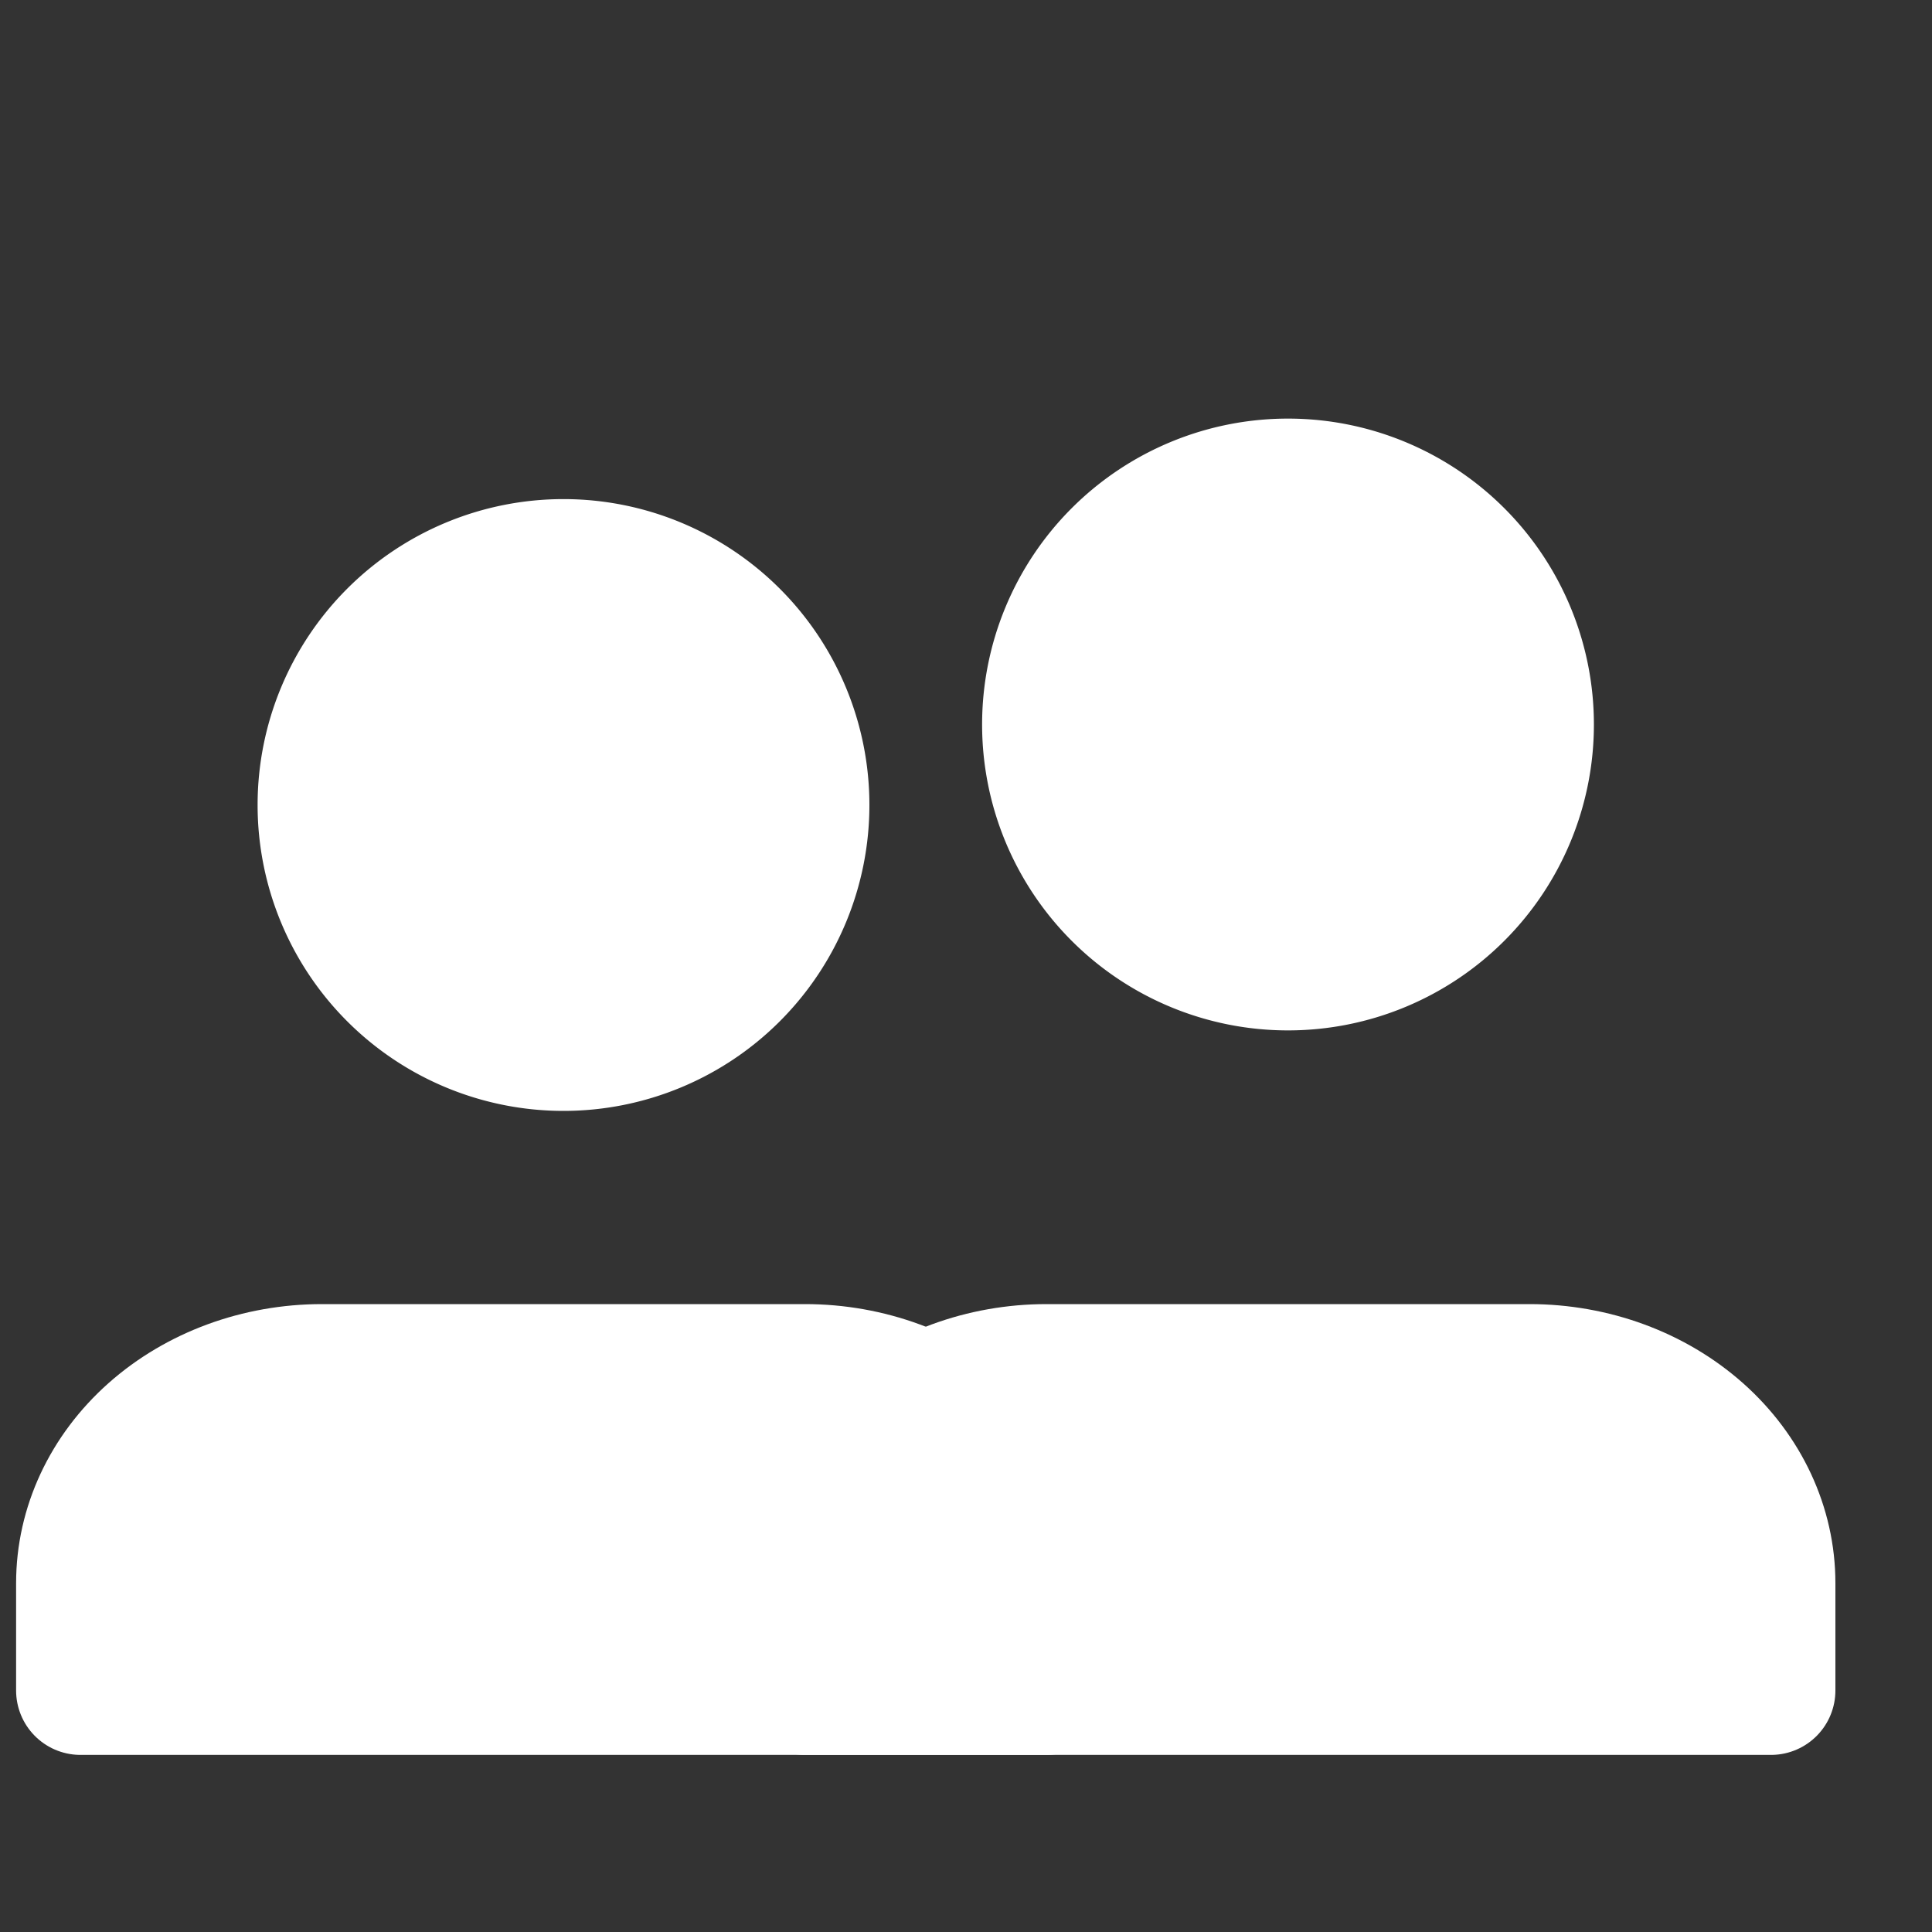
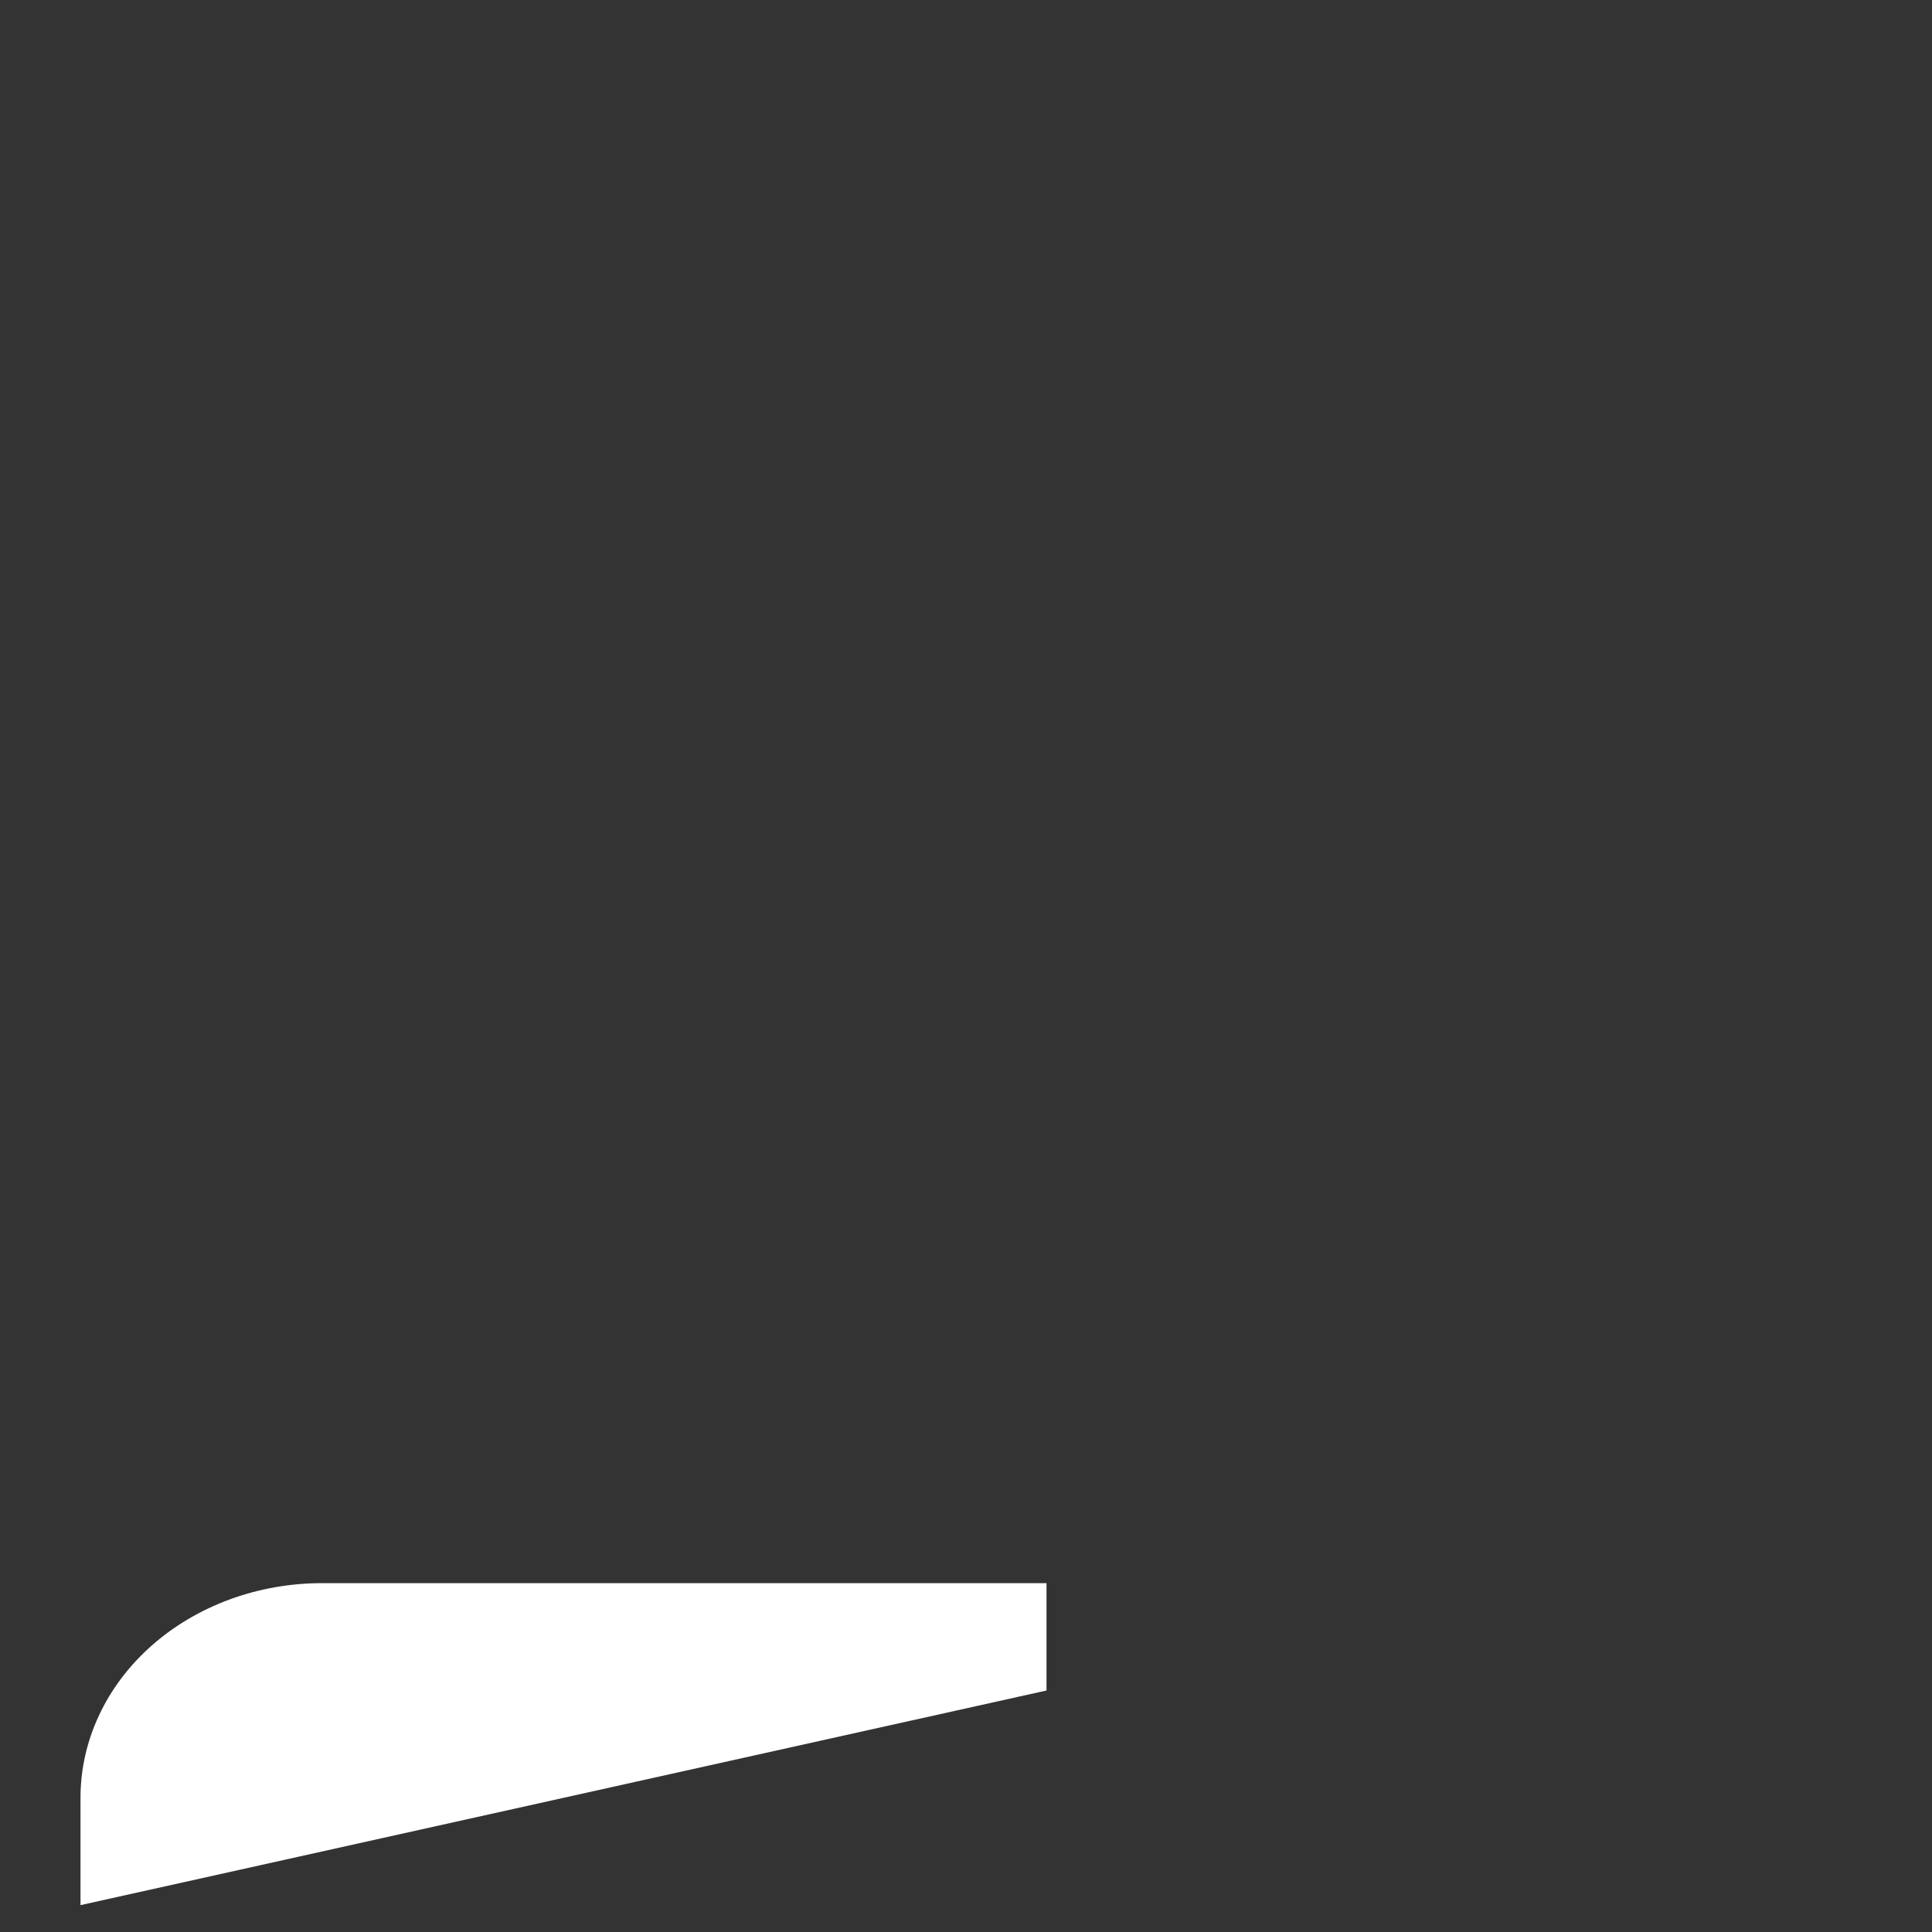
<svg xmlns="http://www.w3.org/2000/svg" width="30" height="30" fill="none">
  <rect width="100%" height="100%" fill="#333333" stroke="none" />
-   <path d="M27.5 26.25v-1.667c0-.884-.395-1.732-1.098-2.357-.704-.625-1.657-.976-2.652-.976h-7.5c-.995 0-1.948.351-2.652.976-.703.625-1.098 1.473-1.098 2.357v1.667" fill="#fff" />
-   <path d="M27.5 26.25v-1.667c0-.884-.395-1.732-1.098-2.357-.704-.625-1.657-.976-2.652-.976h-7.5c-.995 0-1.948.351-2.652.976-.703.625-1.098 1.473-1.098 2.357v1.667h15z" stroke="#fff" stroke-width="2" stroke-linecap="round" stroke-linejoin="round" />
-   <path d="M16.25 26.25v-1.667c0-.884-.395-1.732-1.098-2.357-.704-.625-1.657-.976-2.652-.976H5c-.995 0-1.948.351-2.652.976-.703.625-1.098 1.473-1.098 2.357v1.667" fill="#fff" />
-   <path d="M16.25 26.25v-1.667c0-.884-.395-1.732-1.098-2.357-.704-.625-1.657-.976-2.652-.976H5c-.995 0-1.948.351-2.652.976-.703.625-1.098 1.473-1.098 2.357v1.667h15z" stroke="#fff" stroke-width="2" stroke-linecap="round" stroke-linejoin="round" />
-   <path d="M20 15a3.75 3.75 0 100-7.5 3.75 3.75 0 000 7.5zM8.75 16.25a3.75 3.75 0 100-7.5 3.75 3.75 0 000 7.5z" fill="#fff" stroke="#fff" stroke-width="2" stroke-linecap="round" stroke-linejoin="round" />
+   <path d="M16.25 26.25v-1.667H5c-.995 0-1.948.351-2.652.976-.703.625-1.098 1.473-1.098 2.357v1.667" fill="#fff" />
</svg>